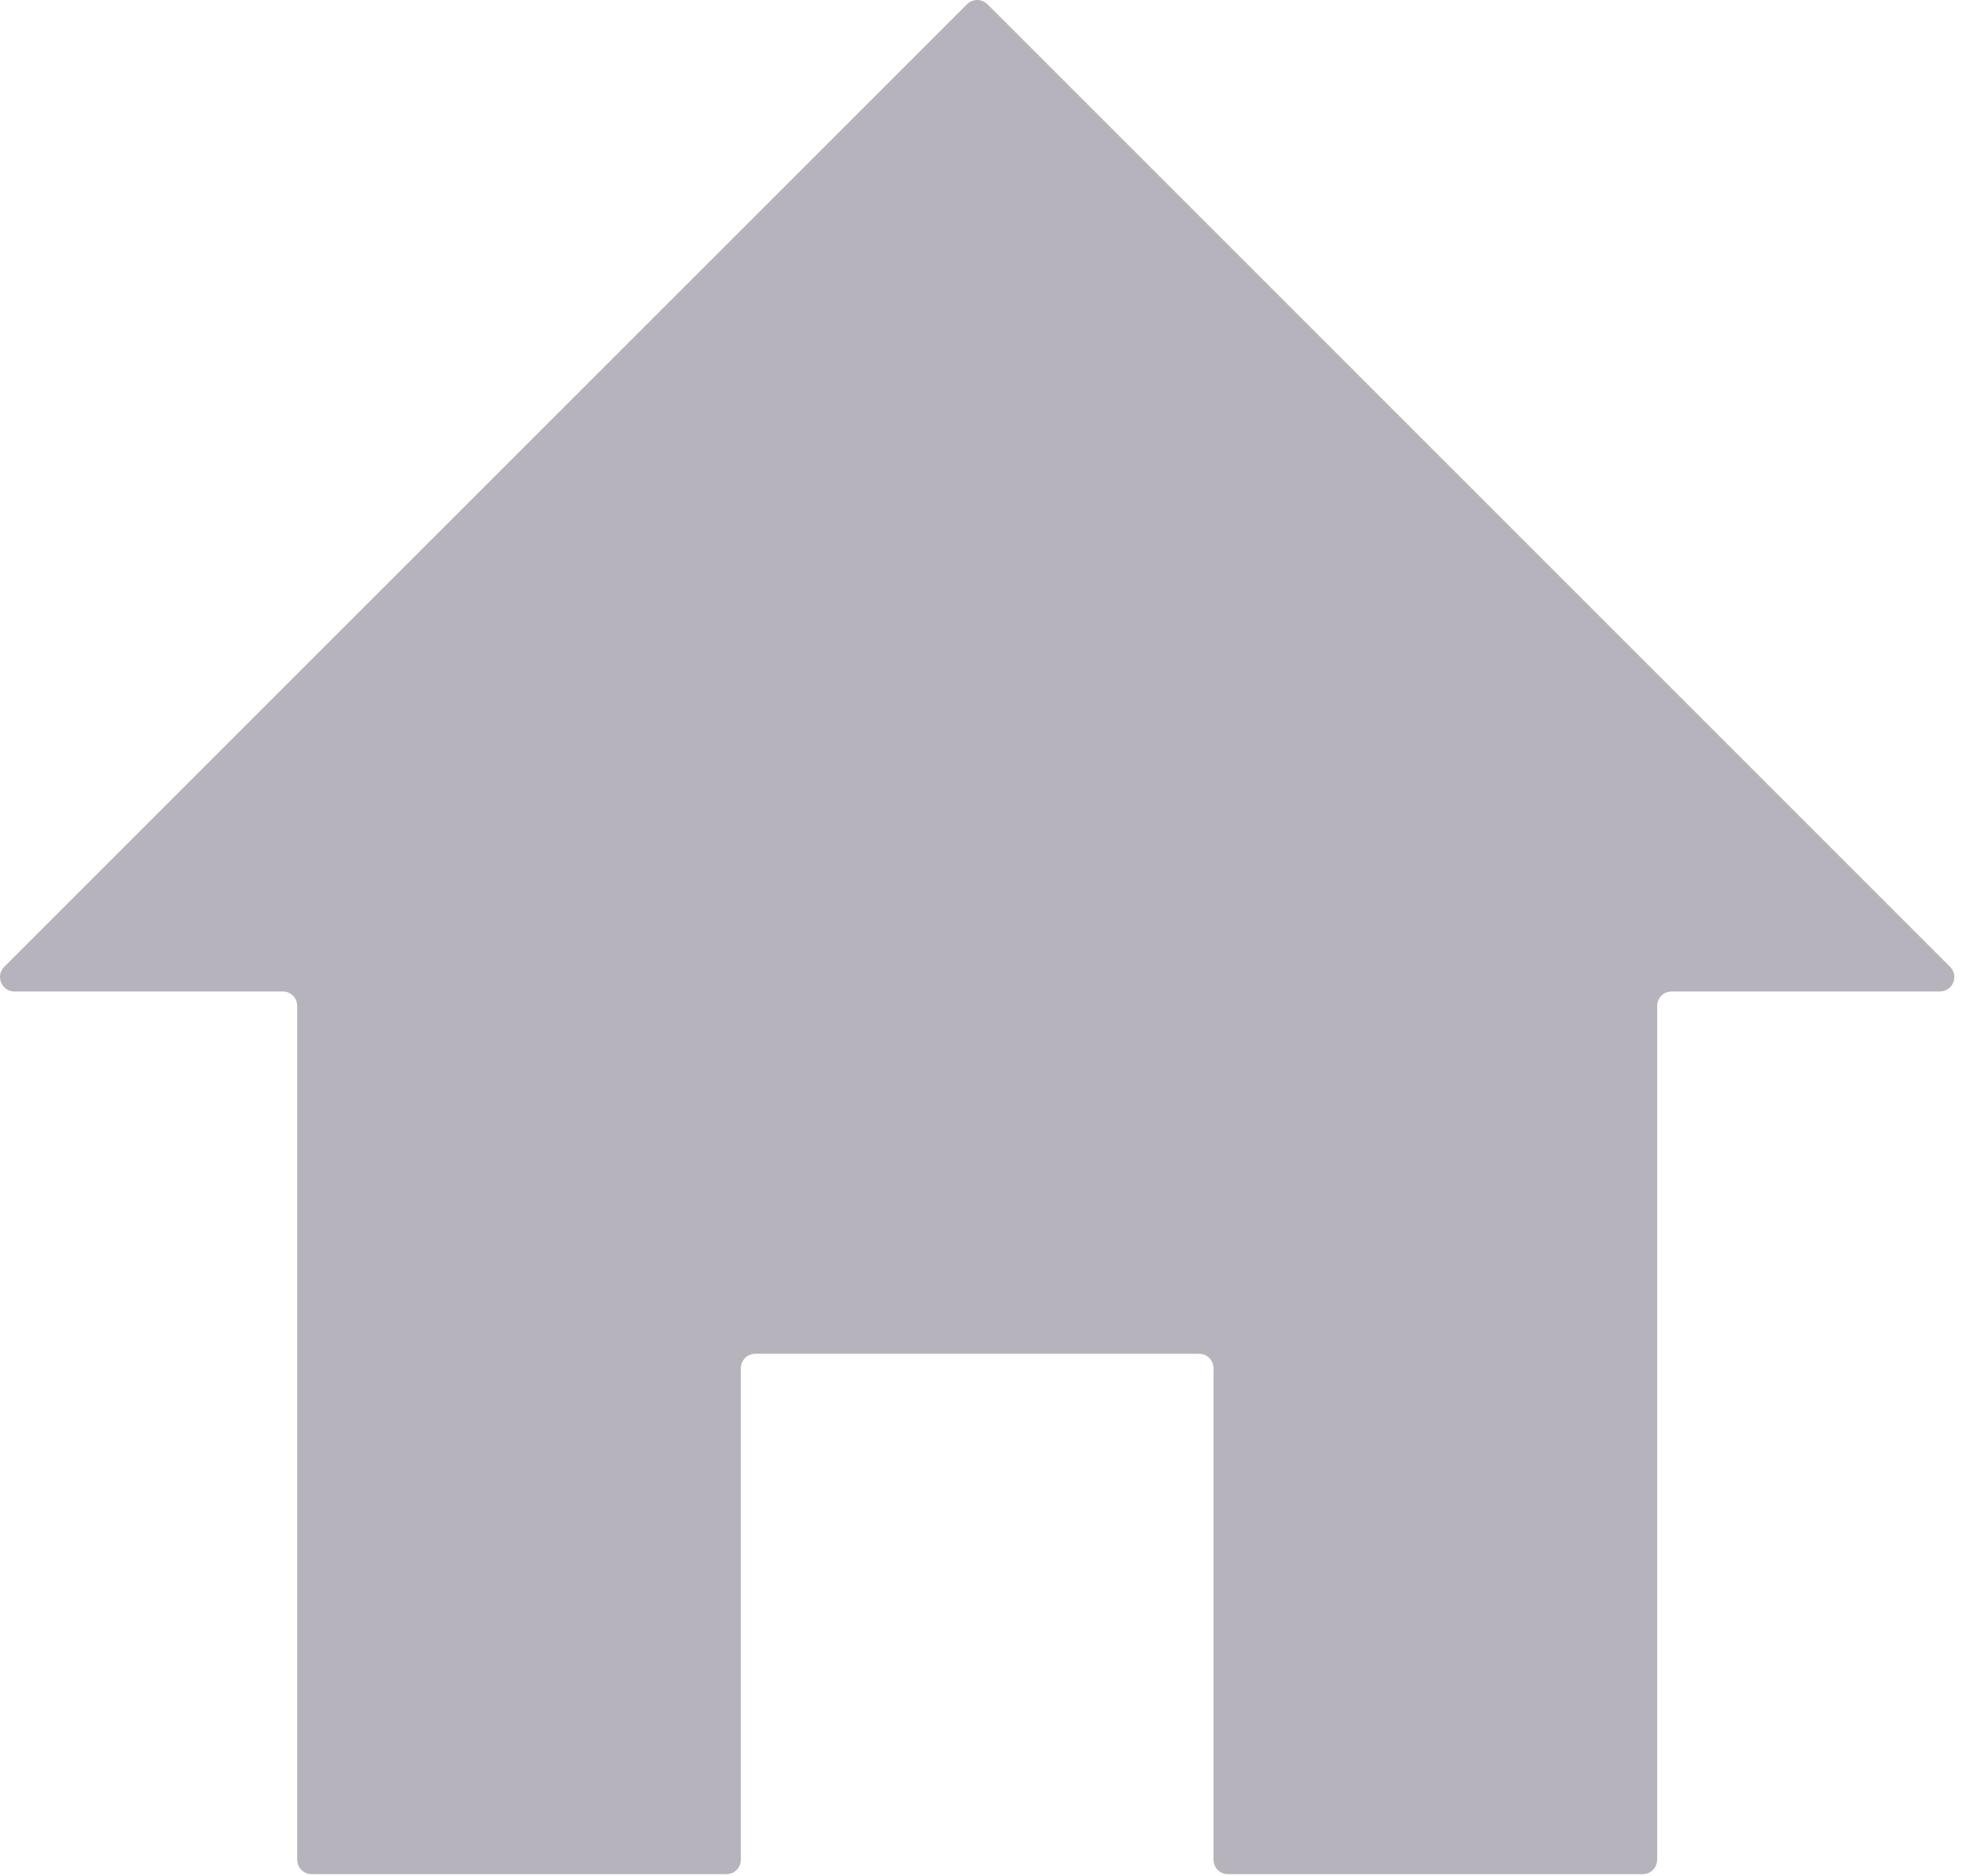
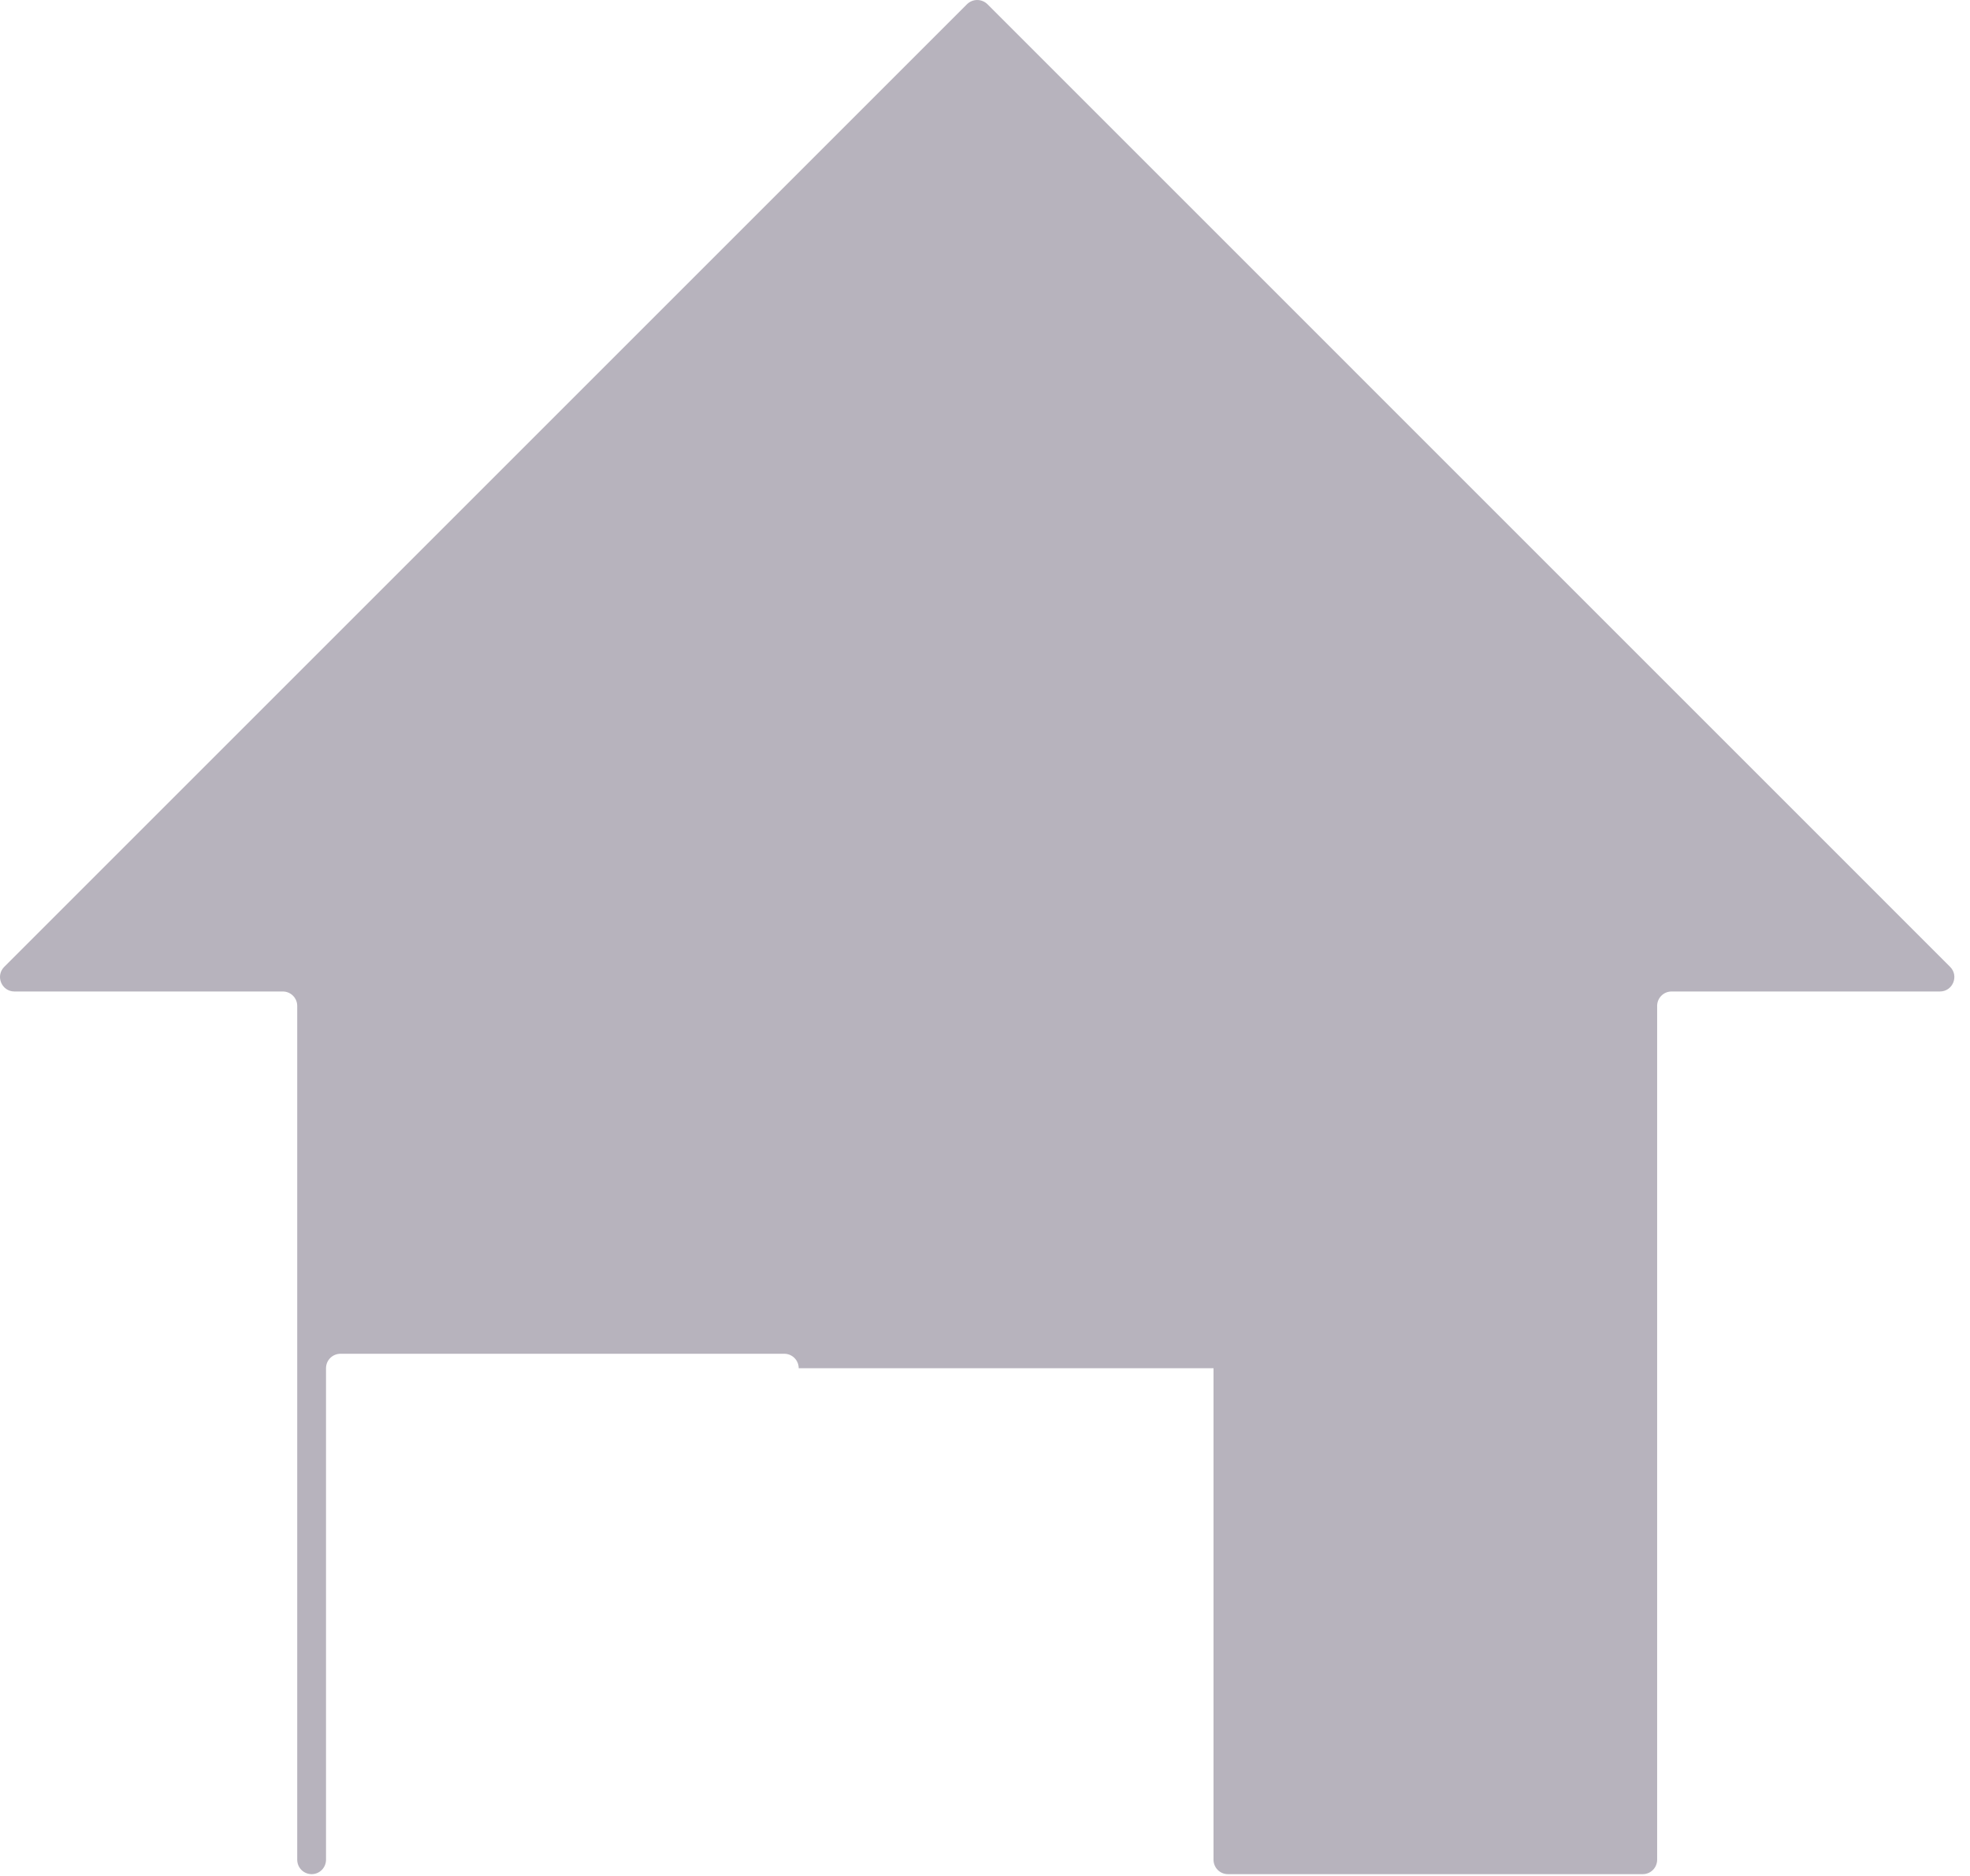
<svg xmlns="http://www.w3.org/2000/svg" width="100%" height="100%" viewBox="0 0 63 60" version="1.1" xml:space="preserve" style="fill-rule:evenodd;clip-rule:evenodd;stroke-linejoin:round;stroke-miterlimit:2;">
-   <path d="M38.808,43.761l-0,15.719c-0,0.253 0.203,0.462 0.459,0.462l13.269,0c0.256,0 0.459,-0.209 0.459,-0.462l0,-27.307c0,-0.256 0.207,-0.462 0.463,-0.462l8.581,-0c0.409,-0 0.616,-0.497 0.325,-0.788l-30.784,-30.787c-0.185,-0.181 -0.475,-0.181 -0.657,-0l-30.787,30.787c-0.291,0.291 -0.084,0.788 0.325,0.788l8.581,-0c0.256,-0 0.463,0.206 0.463,0.462l-0,27.307c-0,0.253 0.203,0.462 0.462,0.462l13.266,0c0.256,0 0.459,-0.209 0.459,-0.462l0,-15.719c0,-0.256 0.206,-0.463 0.466,-0.463l14.187,0c0.257,0 0.463,0.207 0.463,0.463" style="fill:#b7b3bd;fill-rule:nonzero;" />
+   <path d="M38.808,43.761l-0,15.719c-0,0.253 0.203,0.462 0.459,0.462l13.269,0c0.256,0 0.459,-0.209 0.459,-0.462l0,-27.307c0,-0.256 0.207,-0.462 0.463,-0.462l8.581,-0c0.409,-0 0.616,-0.497 0.325,-0.788l-30.784,-30.787c-0.185,-0.181 -0.475,-0.181 -0.657,-0l-30.787,30.787c-0.291,0.291 -0.084,0.788 0.325,0.788l8.581,-0c0.256,-0 0.463,0.206 0.463,0.462l-0,27.307c-0,0.253 0.203,0.462 0.462,0.462c0.256,0 0.459,-0.209 0.459,-0.462l0,-15.719c0,-0.256 0.206,-0.463 0.466,-0.463l14.187,0c0.257,0 0.463,0.207 0.463,0.463" style="fill:#b7b3bd;fill-rule:nonzero;" />
</svg>